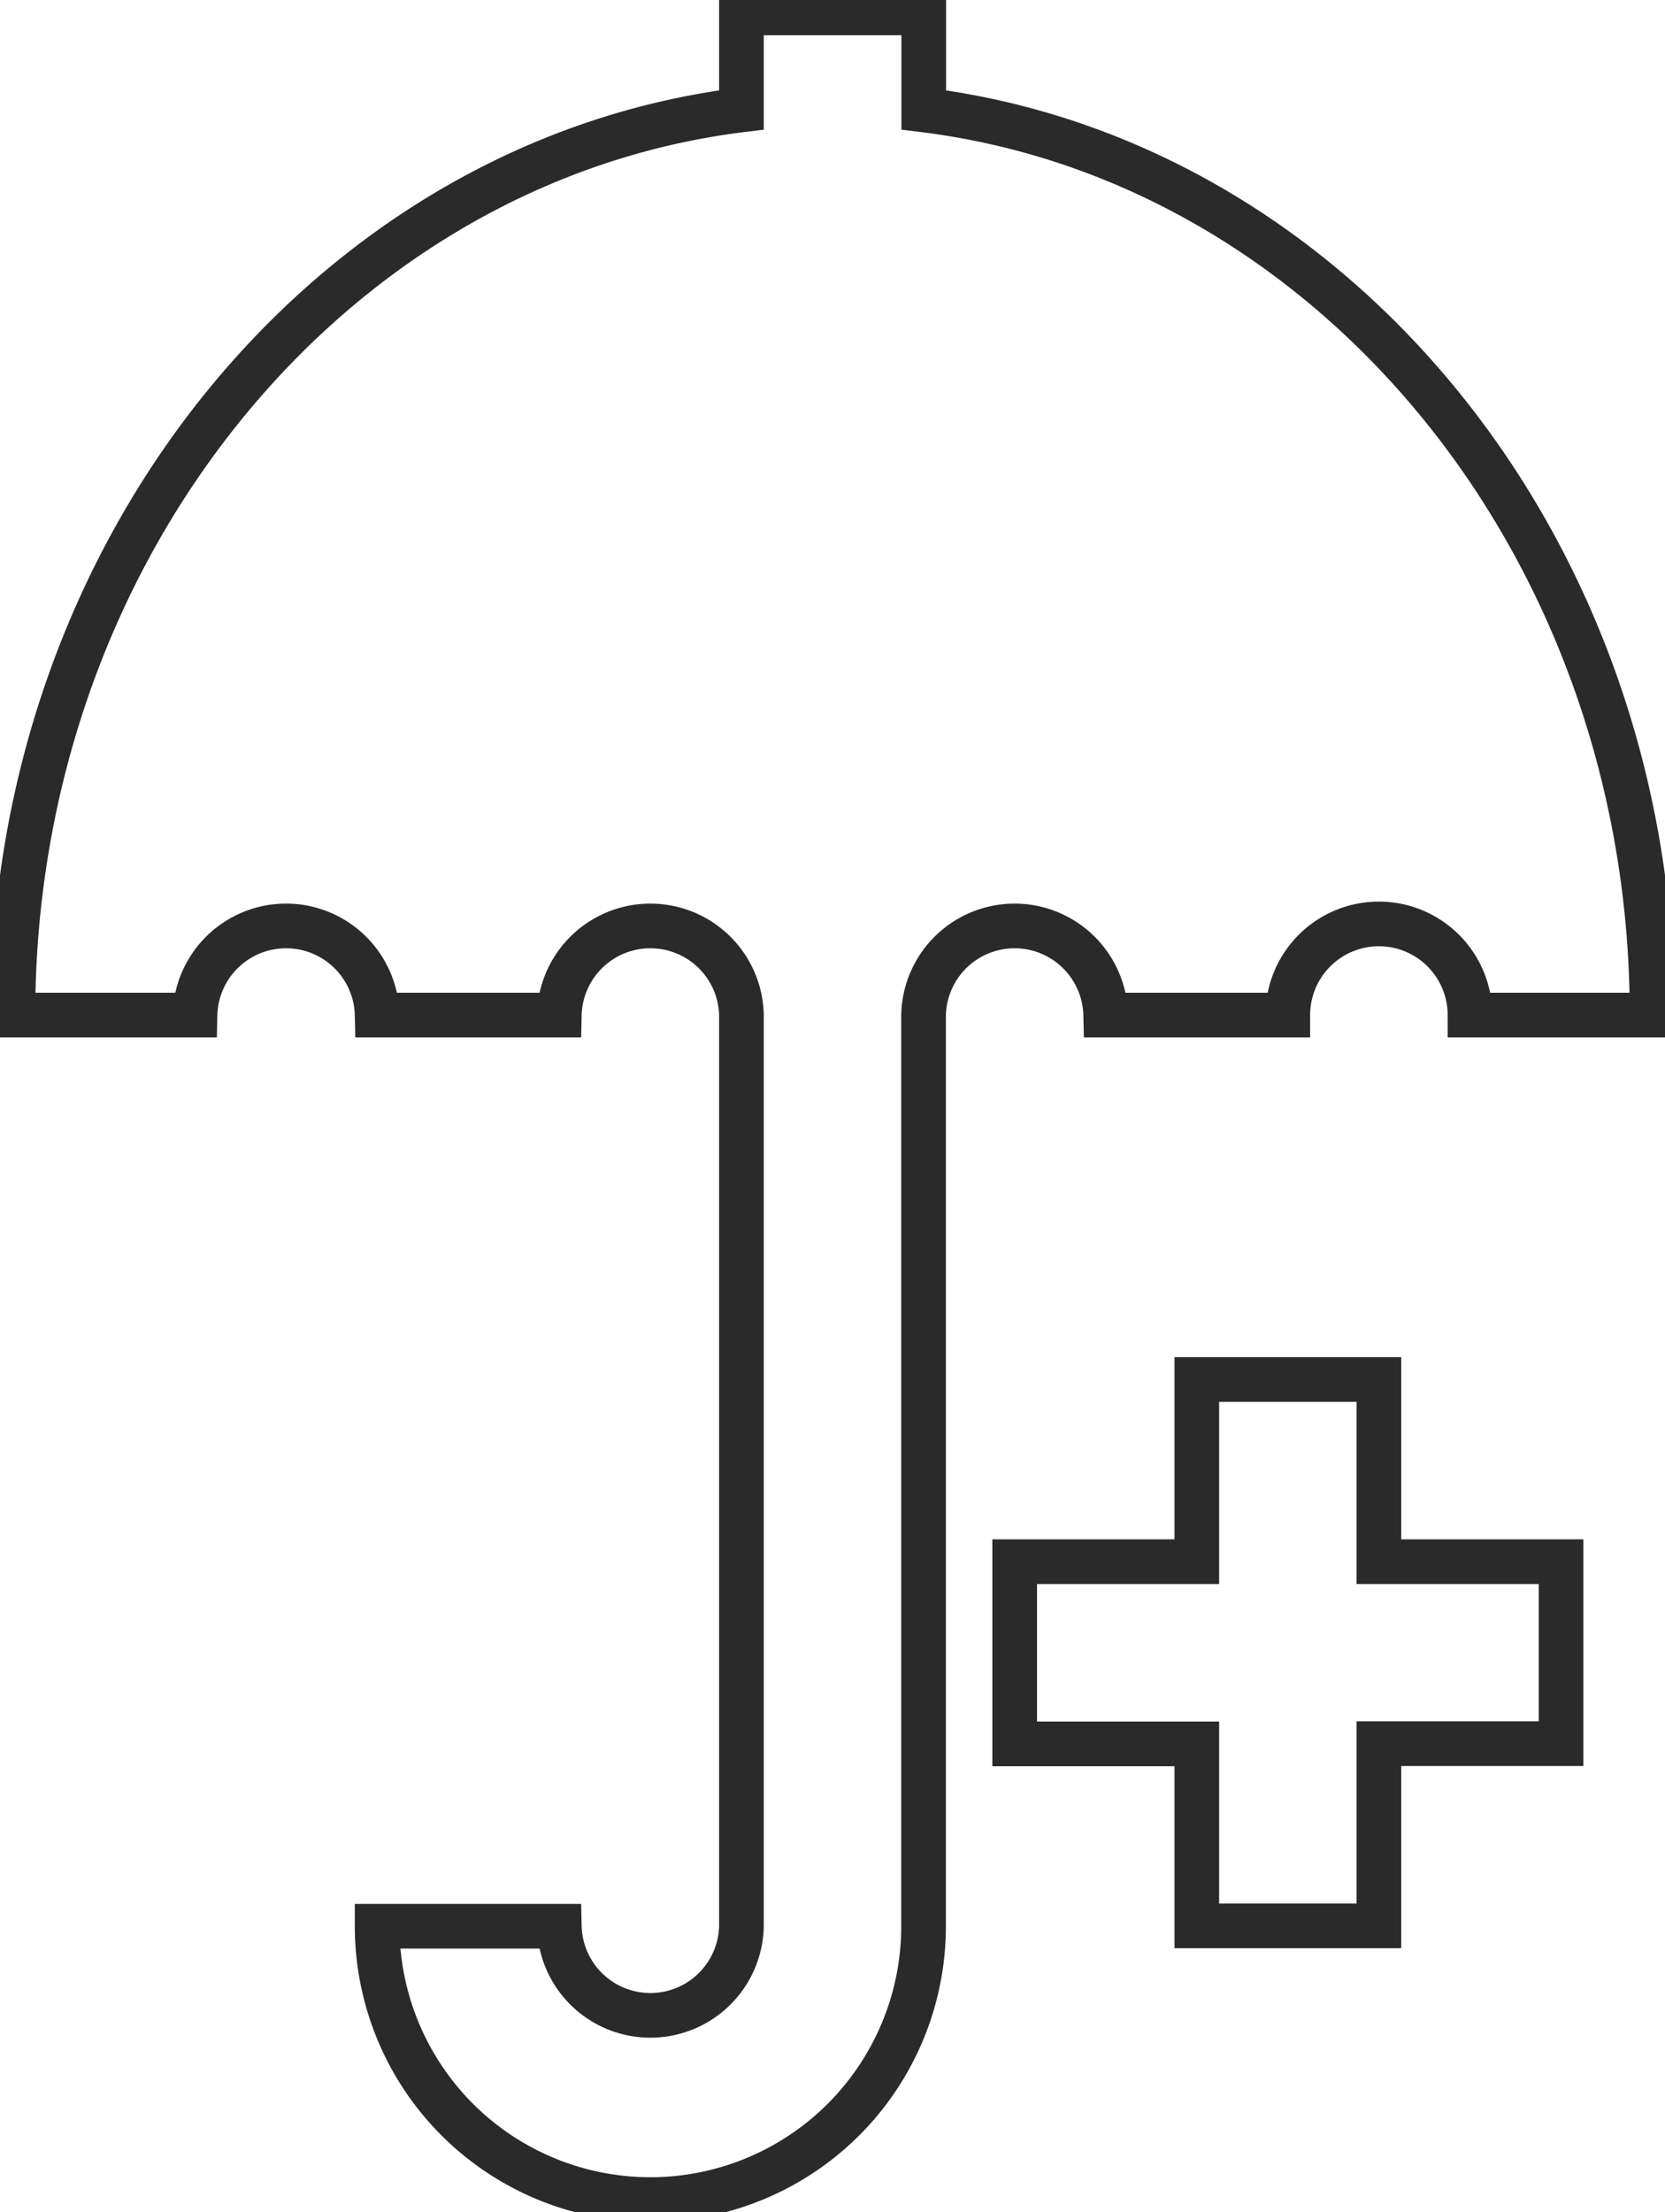
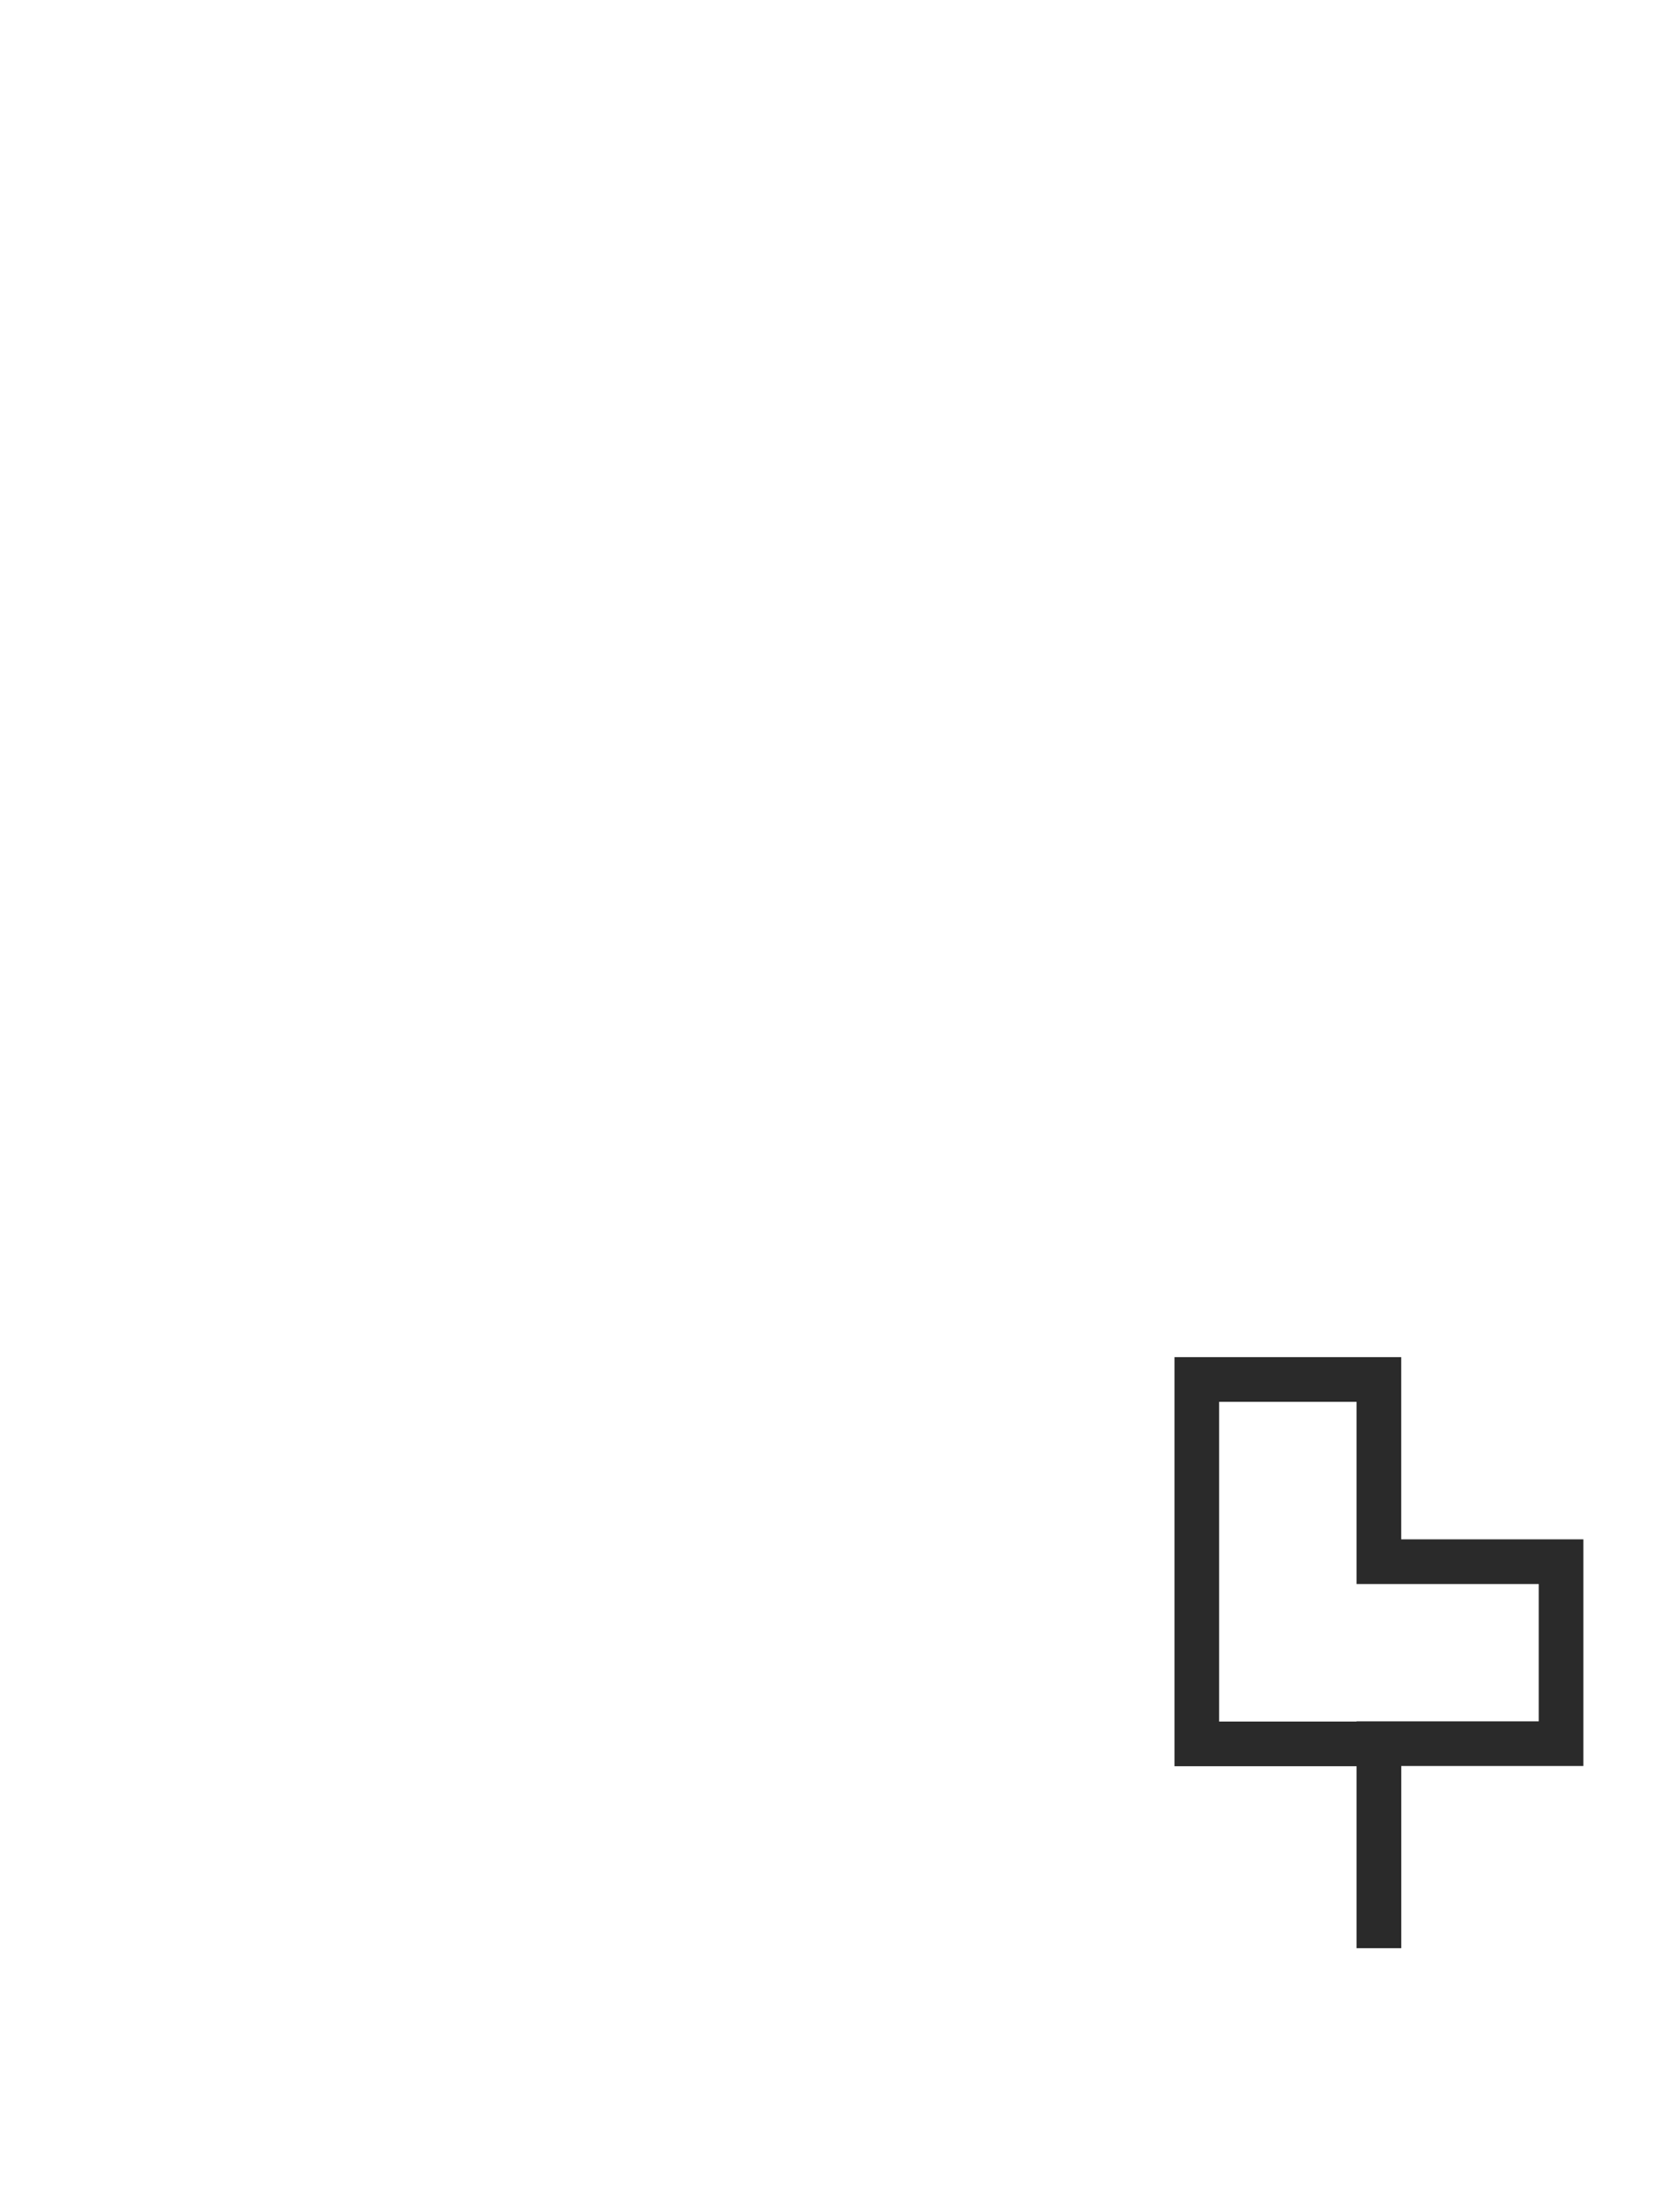
<svg xmlns="http://www.w3.org/2000/svg" width="37.291" height="49.529" viewBox="0 0 37.291 49.529">
  <defs>
    <clipPath id="clip-path">
      <rect id="Rectangle_647" data-name="Rectangle 647" width="37.291" height="49.529" fill="none" stroke="#2a2a2a" stroke-width="1" />
    </clipPath>
  </defs>
  <g id="Group_3528" data-name="Group 3528" clip-path="url(#clip-path)">
-     <path id="Path_3259" data-name="Path 3259" d="M20.9,2.672V.5H16.817V2.672C7.653,3.806.5,12.457.5,22.936H4.579a2.04,2.04,0,0,1,4.079,0h4.08a2.04,2.04,0,0,1,4.079,0v20.4a2.04,2.04,0,0,1-4.079,0H8.658a6.119,6.119,0,0,0,12.238,0v-20.4a2.04,2.04,0,0,1,4.079,0h4.079a2.04,2.04,0,0,1,4.08,0h4.079C37.214,12.456,30.061,3.806,20.9,2.672Z" transform="translate(-0.211 -0.211)" fill="none" stroke="#2a2a2a" stroke-miterlimit="10" stroke-width="1" />
-     <path id="Path_3260" data-name="Path 3260" d="M47.5,53.467H43.422v4.079H39.343v4.079h4.079V65.7H47.5v-4.08H51.58V57.546H47.5Z" transform="translate(-16.617 -22.583)" fill="none" stroke="#2a2a2a" stroke-miterlimit="10" stroke-width="1" />
+     <path id="Path_3260" data-name="Path 3260" d="M47.5,53.467H43.422v4.079v4.079h4.079V65.7H47.5v-4.08H51.58V57.546H47.5Z" transform="translate(-16.617 -22.583)" fill="none" stroke="#2a2a2a" stroke-miterlimit="10" stroke-width="1" />
  </g>
</svg>